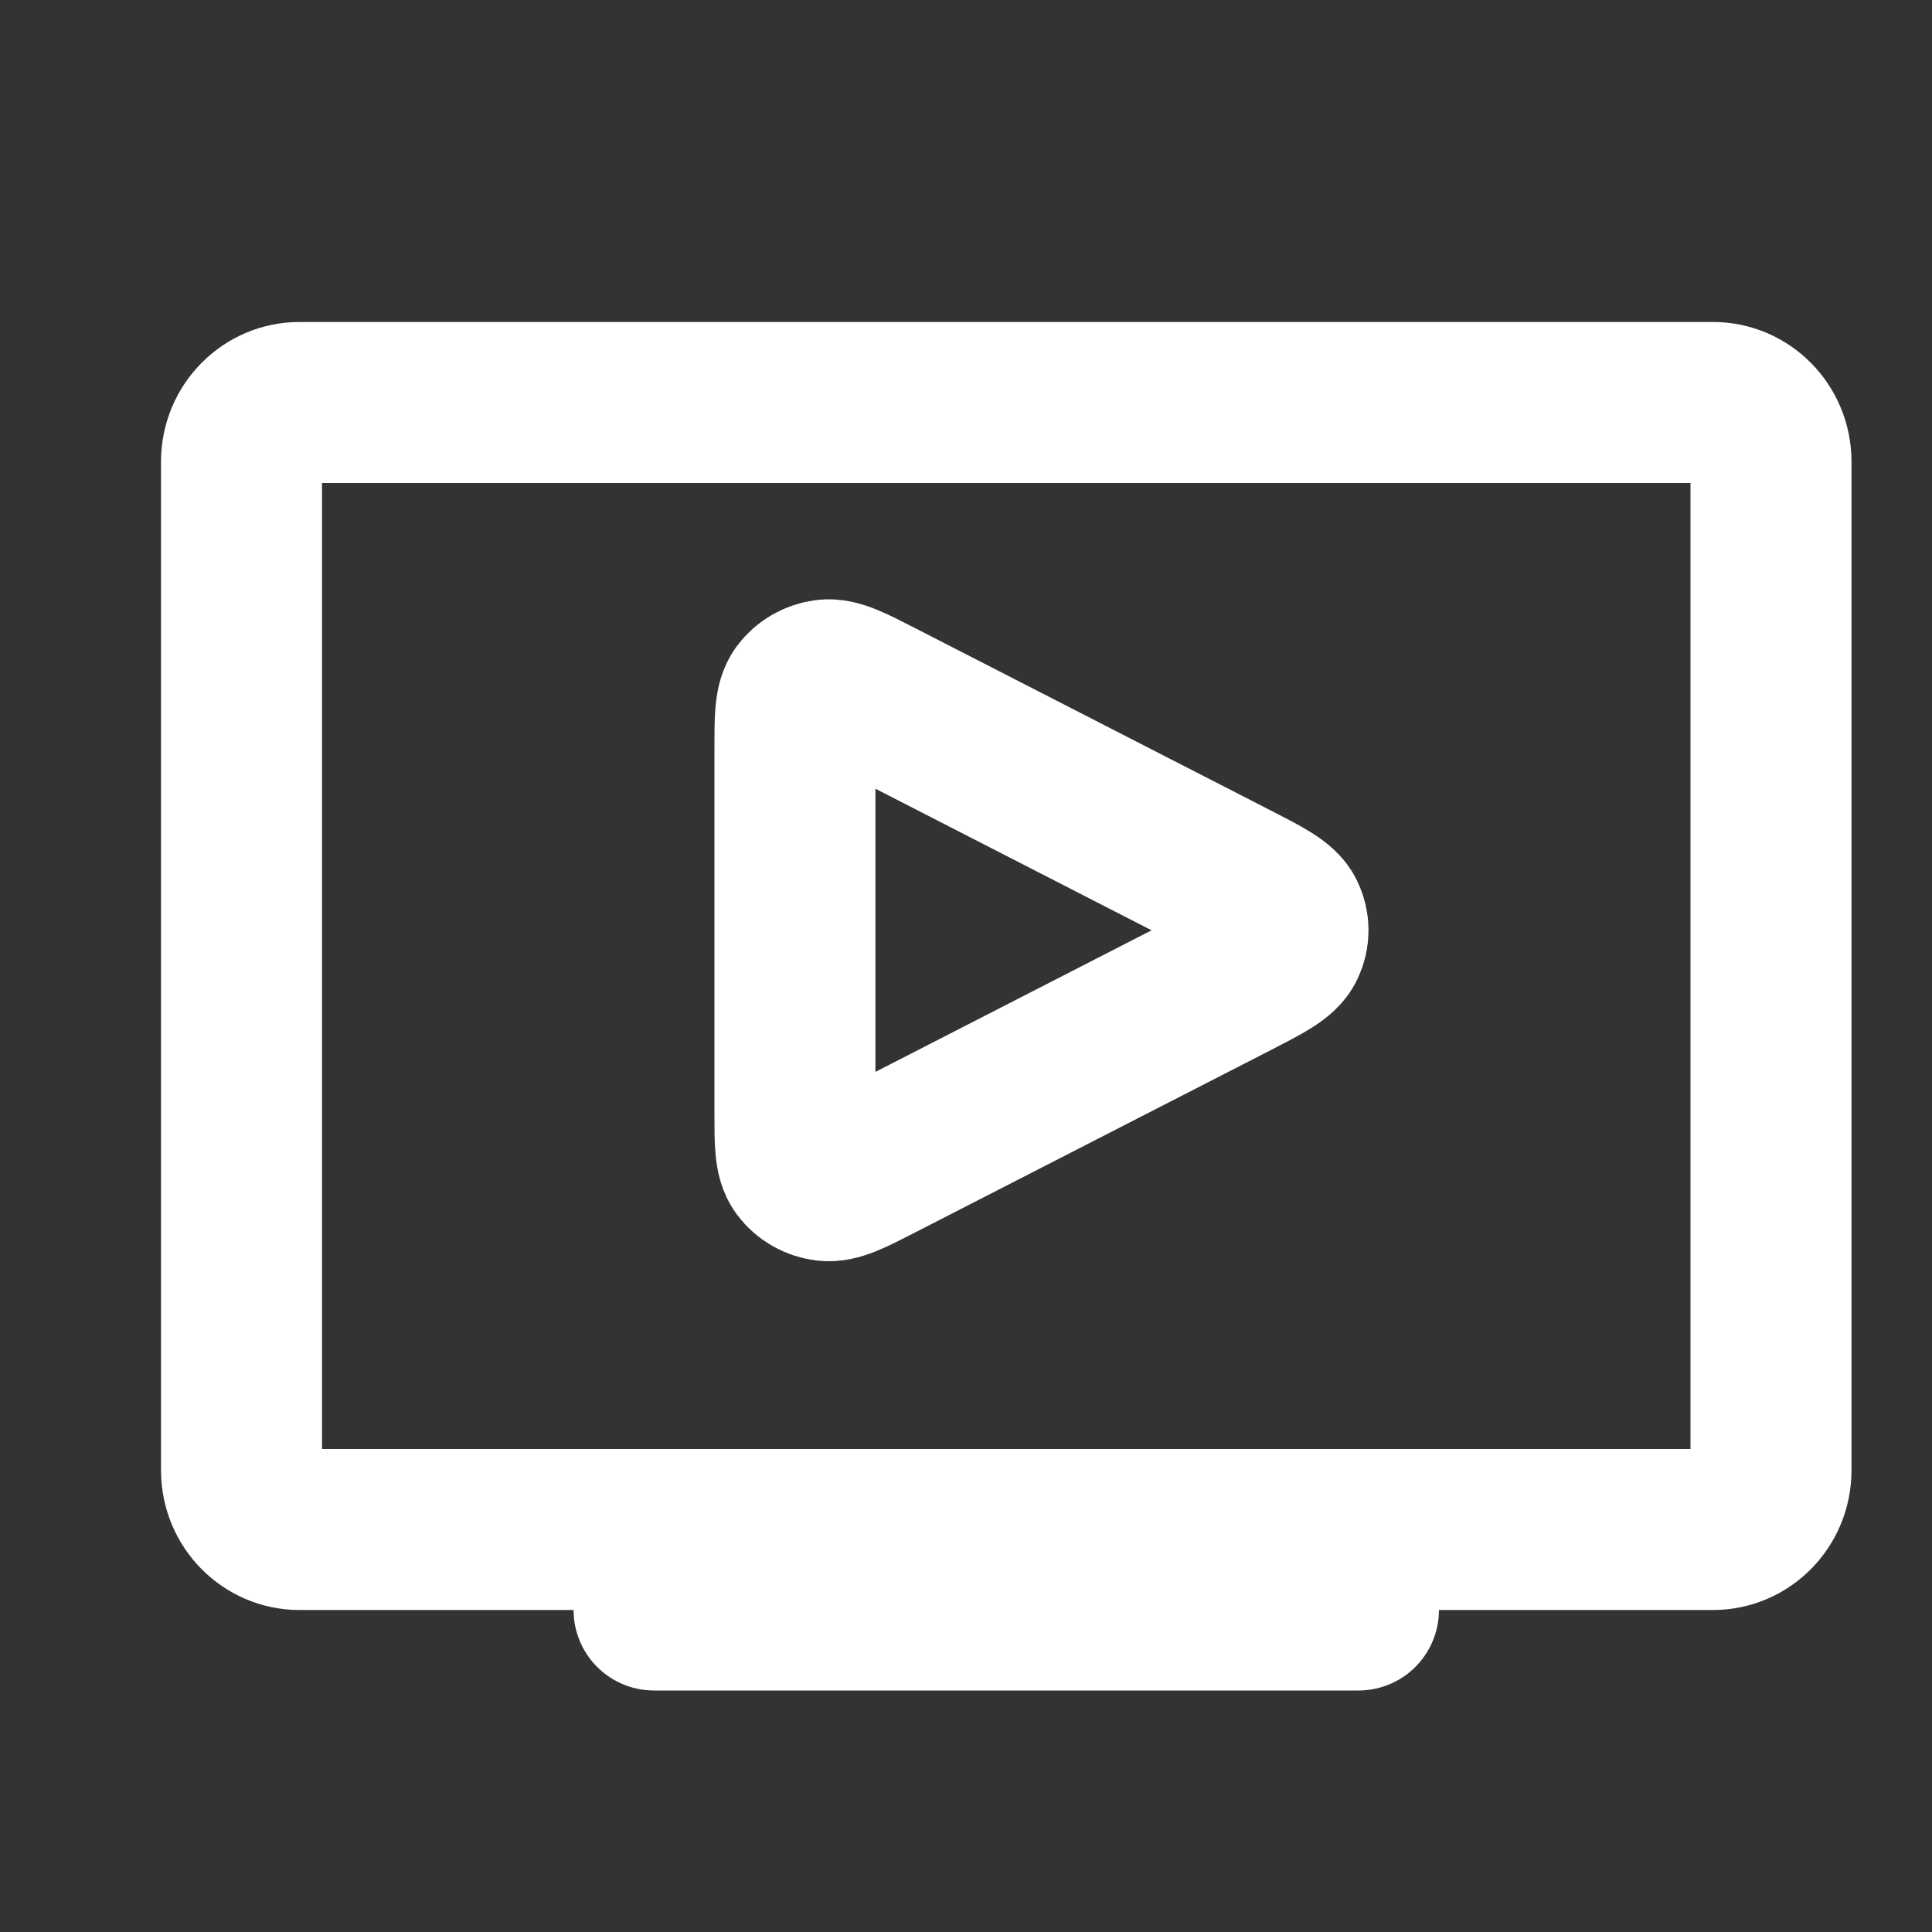
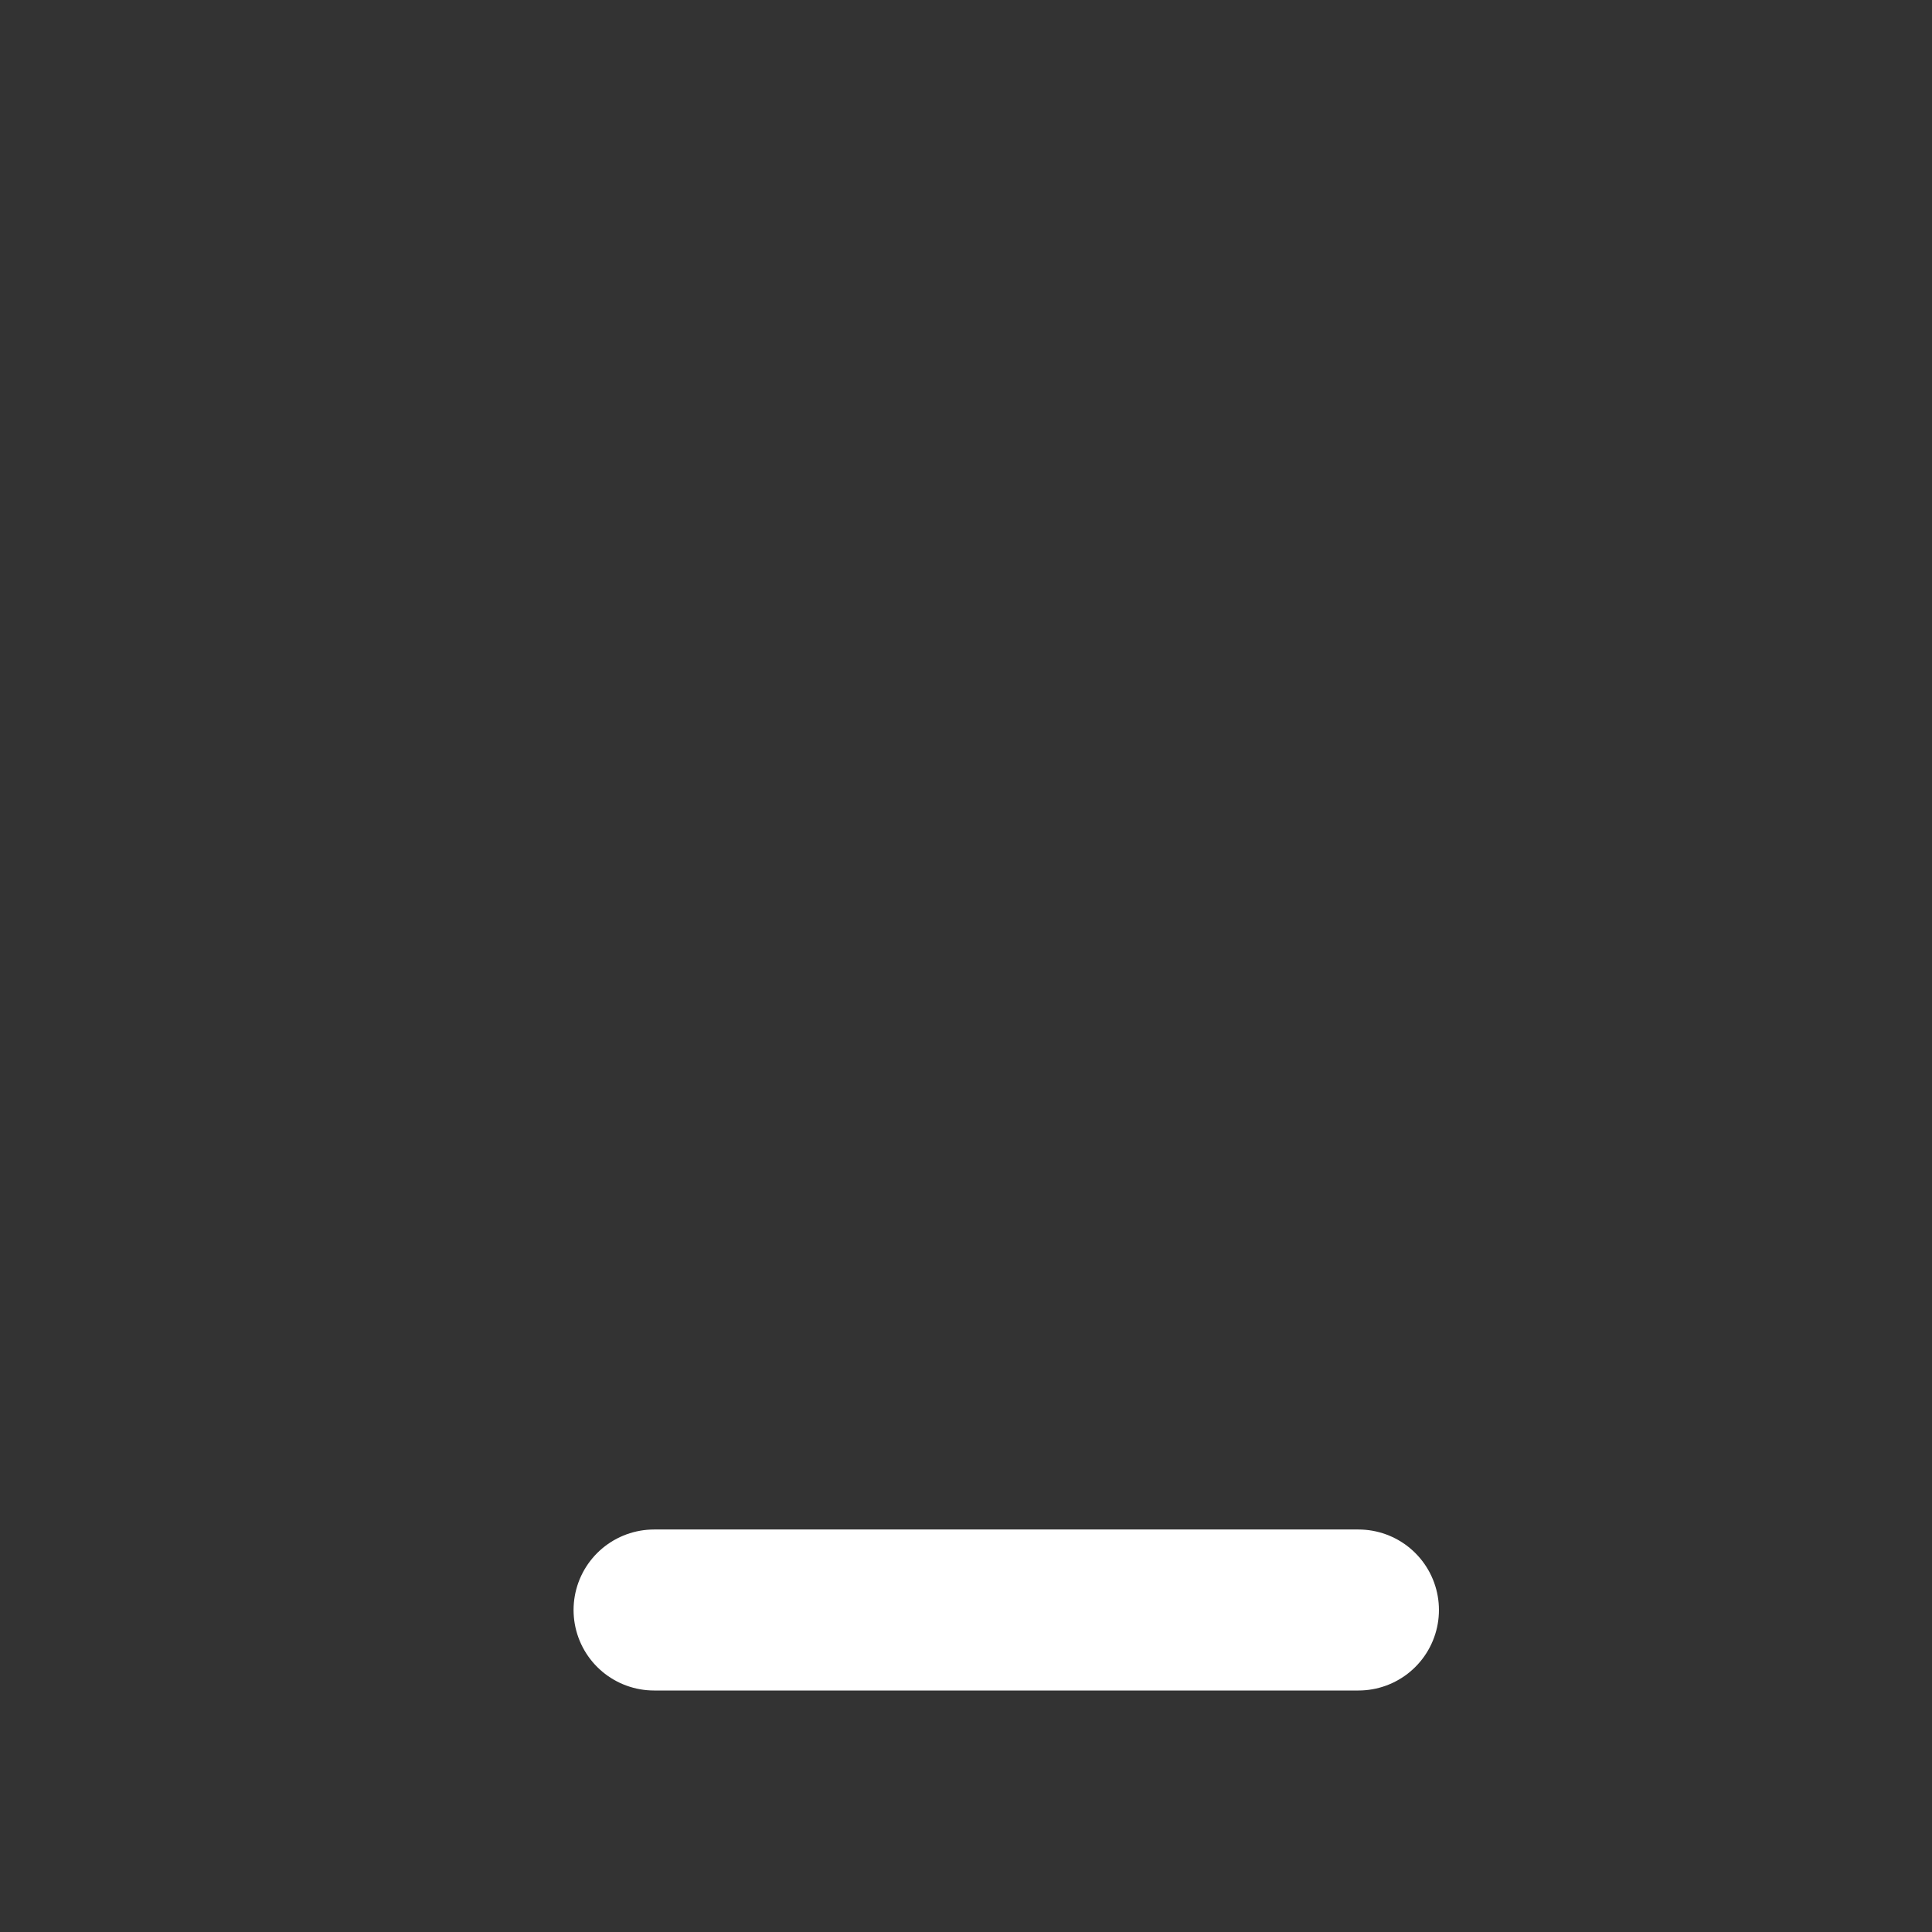
<svg xmlns="http://www.w3.org/2000/svg" width="24" height="24" viewBox="0 0 24 24" fill="none">
  <rect x="0" y="0" width="24" height="24" fill="#333333" stroke="none" />
-   <path d="M3.718 5H21.282C21.668 5 22 5.32 22 5.737V18.263C22 18.68 21.668 19 21.282 19H3.718C3.332 19 3 18.68 3 18.263V5.737C3 5.32 3.332 5 3.718 5Z" stroke="white" stroke-width="2" stroke-linecap="round" />
  <path d="M8.125 20H16.875" stroke="white" stroke-width="2" stroke-linecap="round" />
-   <path d="M9.875 13.82V9.293C9.875 8.92 9.875 8.733 9.957 8.622C10.028 8.526 10.138 8.463 10.26 8.447C10.4 8.43 10.571 8.518 10.914 8.694L15.328 10.957L15.33 10.958C15.708 11.152 15.897 11.249 15.959 11.378C16.014 11.491 16.014 11.621 15.959 11.734C15.897 11.864 15.707 11.961 15.328 12.156L10.914 14.419C10.571 14.595 10.4 14.683 10.26 14.665C10.138 14.65 10.028 14.587 9.957 14.491C9.875 14.38 9.875 14.194 9.875 13.82Z" stroke="white" stroke-width="2" stroke-linecap="round" stroke-linejoin="round" />
</svg>